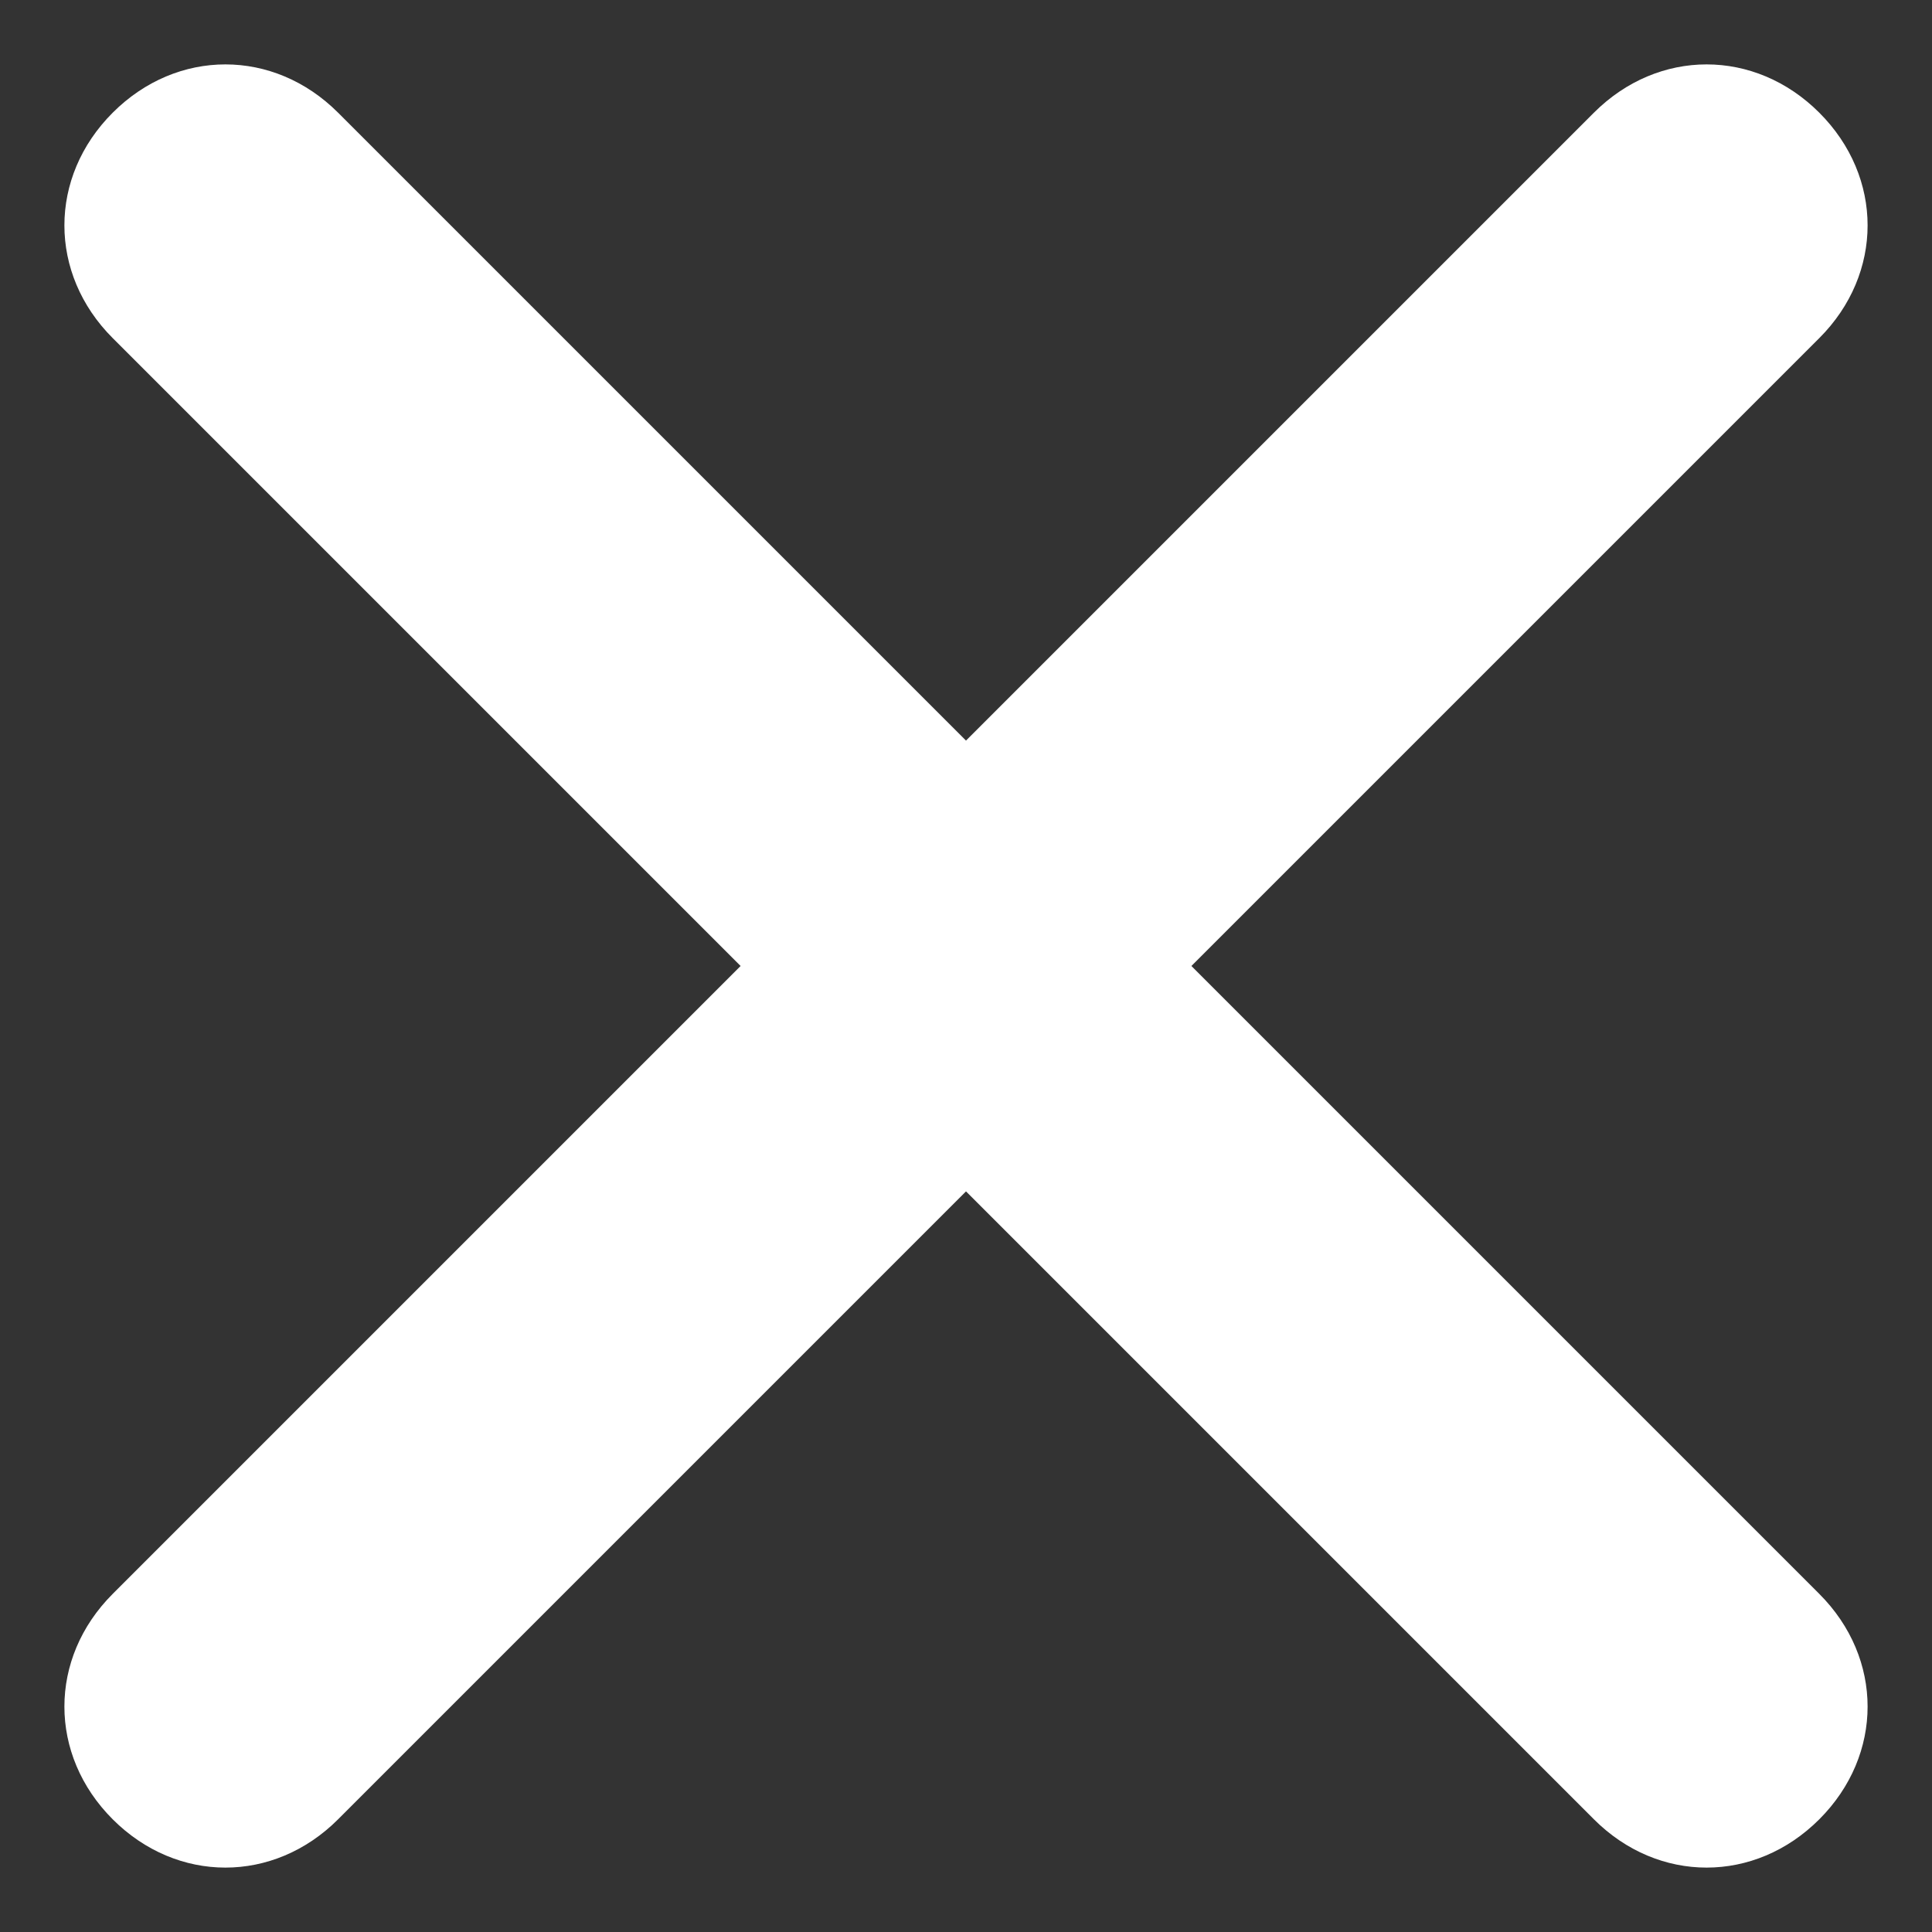
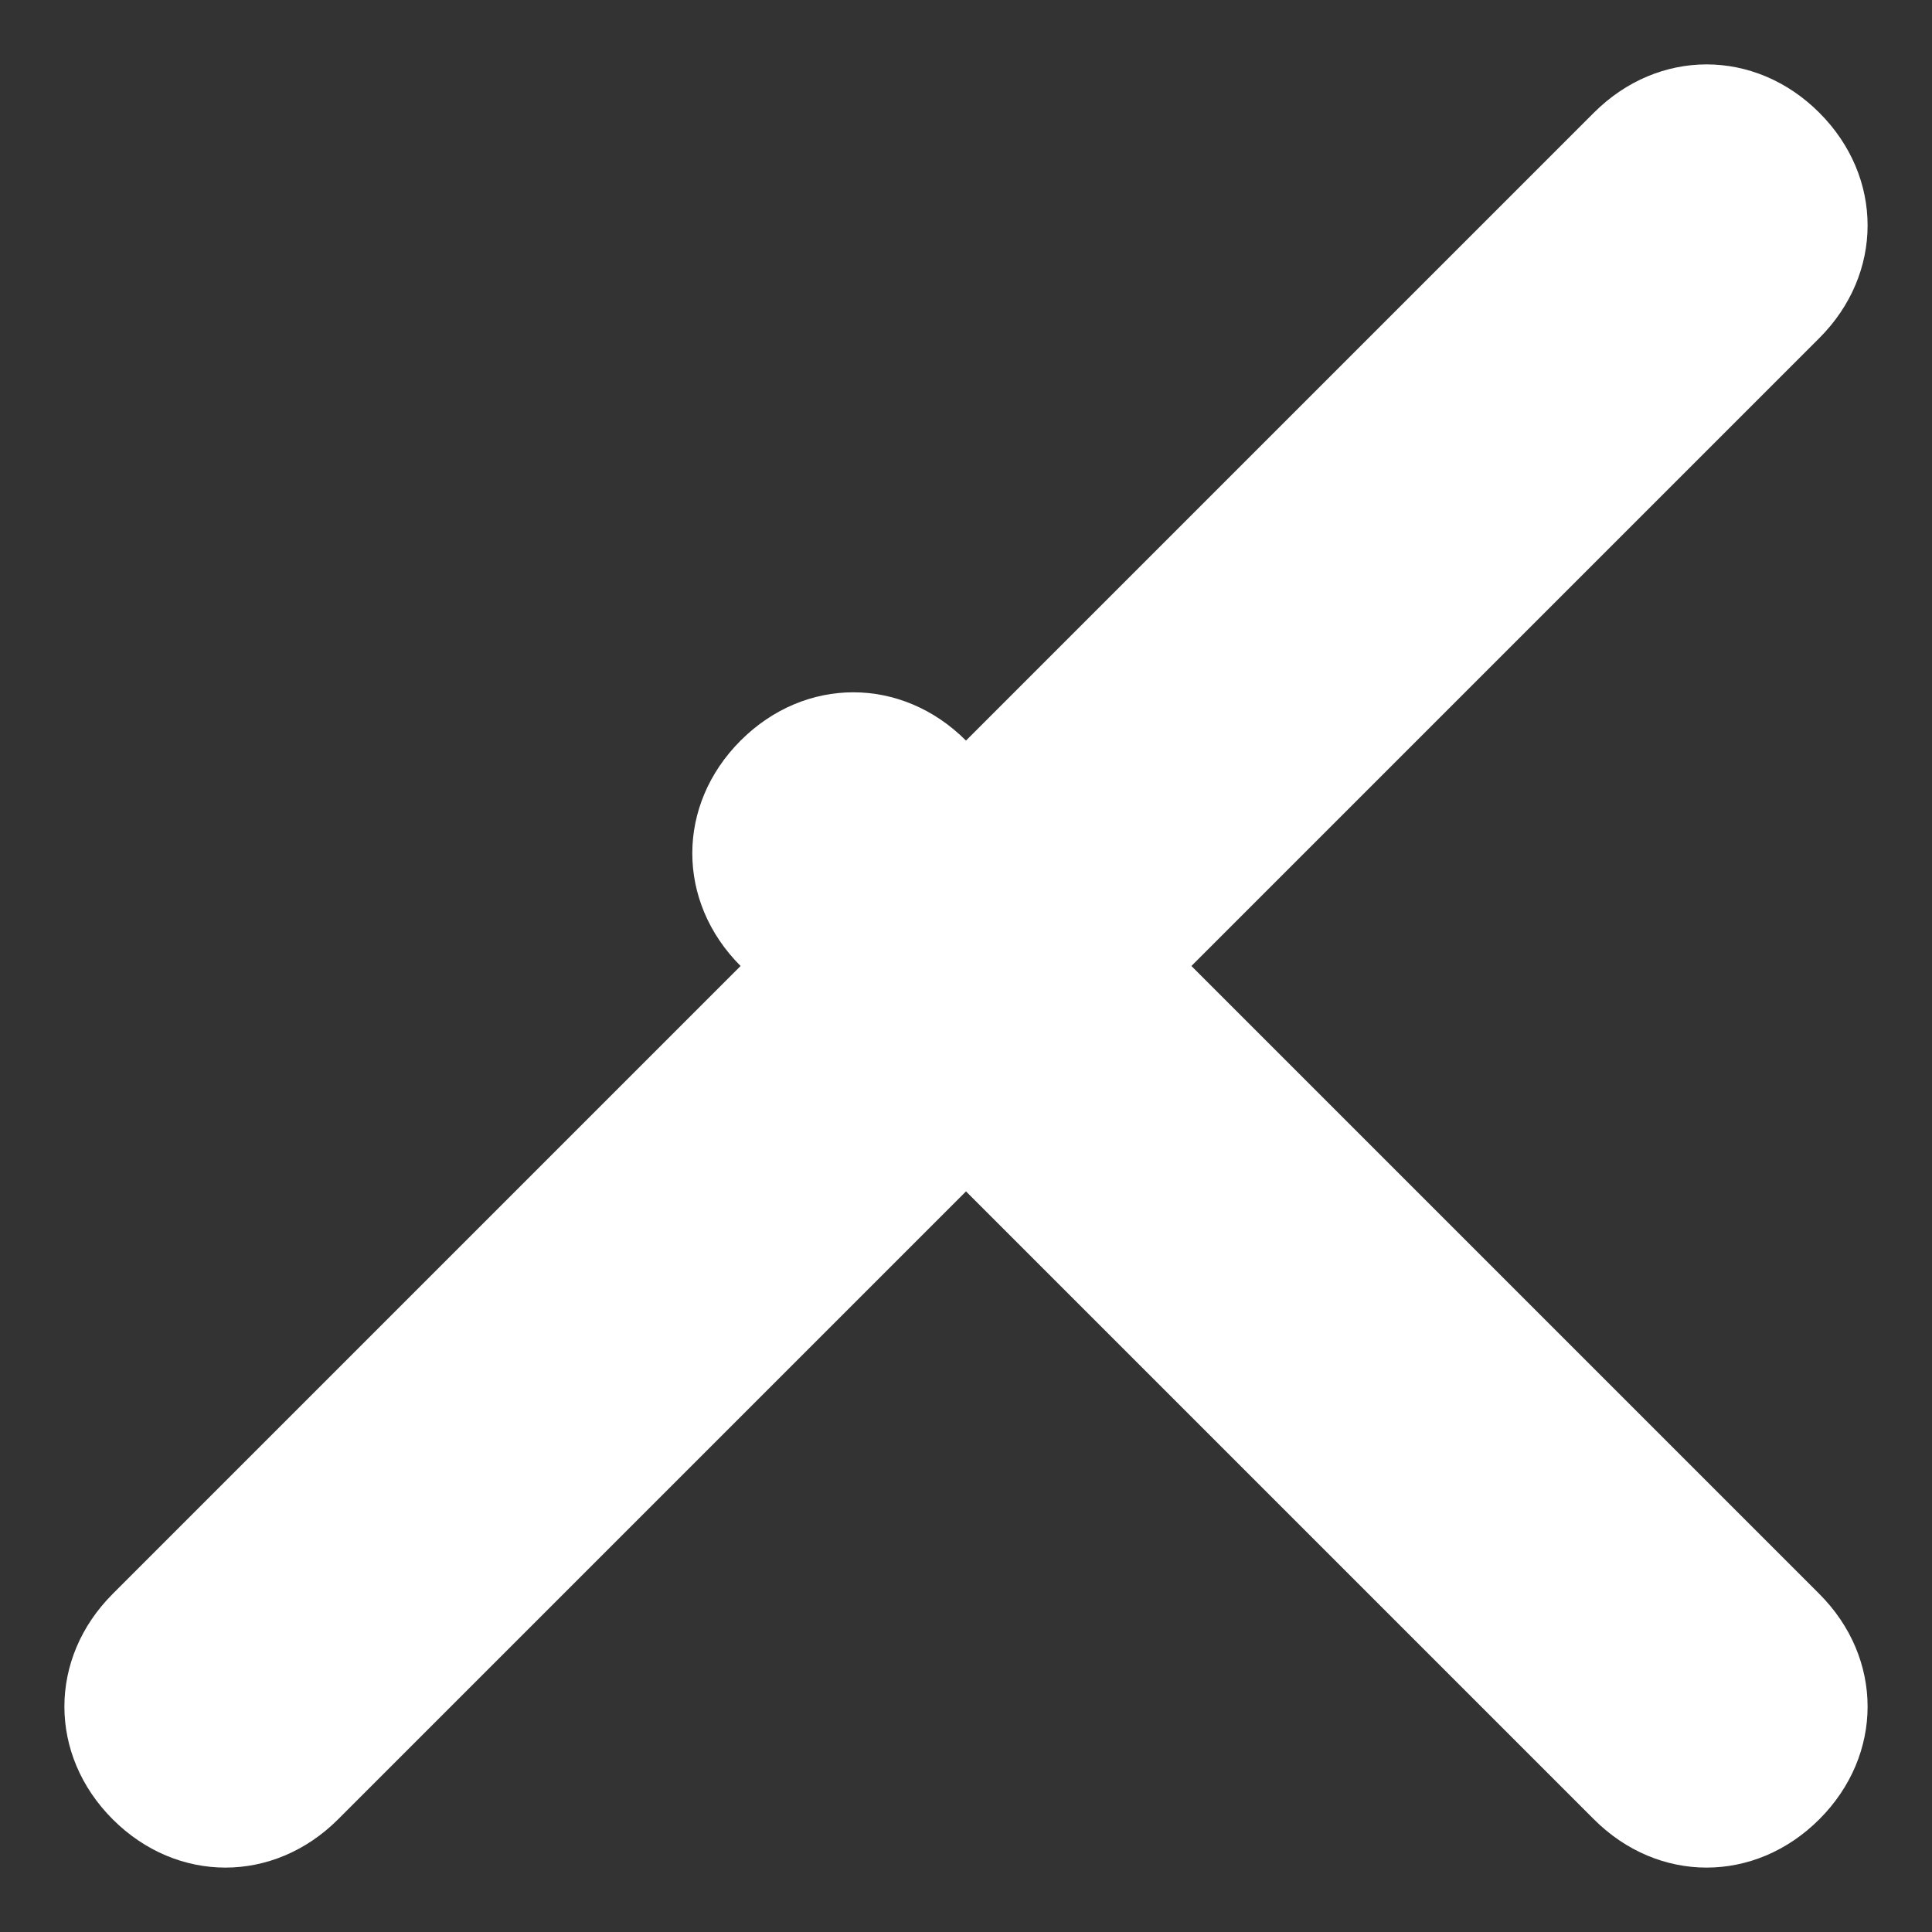
<svg xmlns="http://www.w3.org/2000/svg" version="1.1" id="Layer_1" x="0px" y="0px" viewBox="0 0 24 24" style="enable-background:new 0 0 24 24;" xml:space="preserve">
  <rect x="0" y="0" width="24" height="24" fill="#333333" stroke="none" />
  <style type="text/css">
	.st0{fill:#fff;}
</style>
  <title>menu</title>
  <desc>Created with Sketch.</desc>
-   <path class="st0" d="M22.6,19.8L14.8,12l7.8-7.8c0.8-0.8,0.8-2,0-2.8c-0.8-0.8-2-0.8-2.8,0L12,9.2L4.2,1.4c-0.8-0.8-2-0.8-2.8,0  c-0.8,0.8-0.8,2,0,2.8L9.2,12l-7.8,7.8c-0.8,0.8-0.8,2,0,2.8c0.8,0.8,2,0.8,2.8,0l7.8-7.8l7.8,7.8c0.8,0.8,2,0.8,2.8,0  C23.4,21.8,23.4,20.6,22.6,19.8z" />
+   <path class="st0" d="M22.6,19.8L14.8,12l7.8-7.8c0.8-0.8,0.8-2,0-2.8c-0.8-0.8-2-0.8-2.8,0L12,9.2c-0.8-0.8-2-0.8-2.8,0  c-0.8,0.8-0.8,2,0,2.8L9.2,12l-7.8,7.8c-0.8,0.8-0.8,2,0,2.8c0.8,0.8,2,0.8,2.8,0l7.8-7.8l7.8,7.8c0.8,0.8,2,0.8,2.8,0  C23.4,21.8,23.4,20.6,22.6,19.8z" />
</svg>